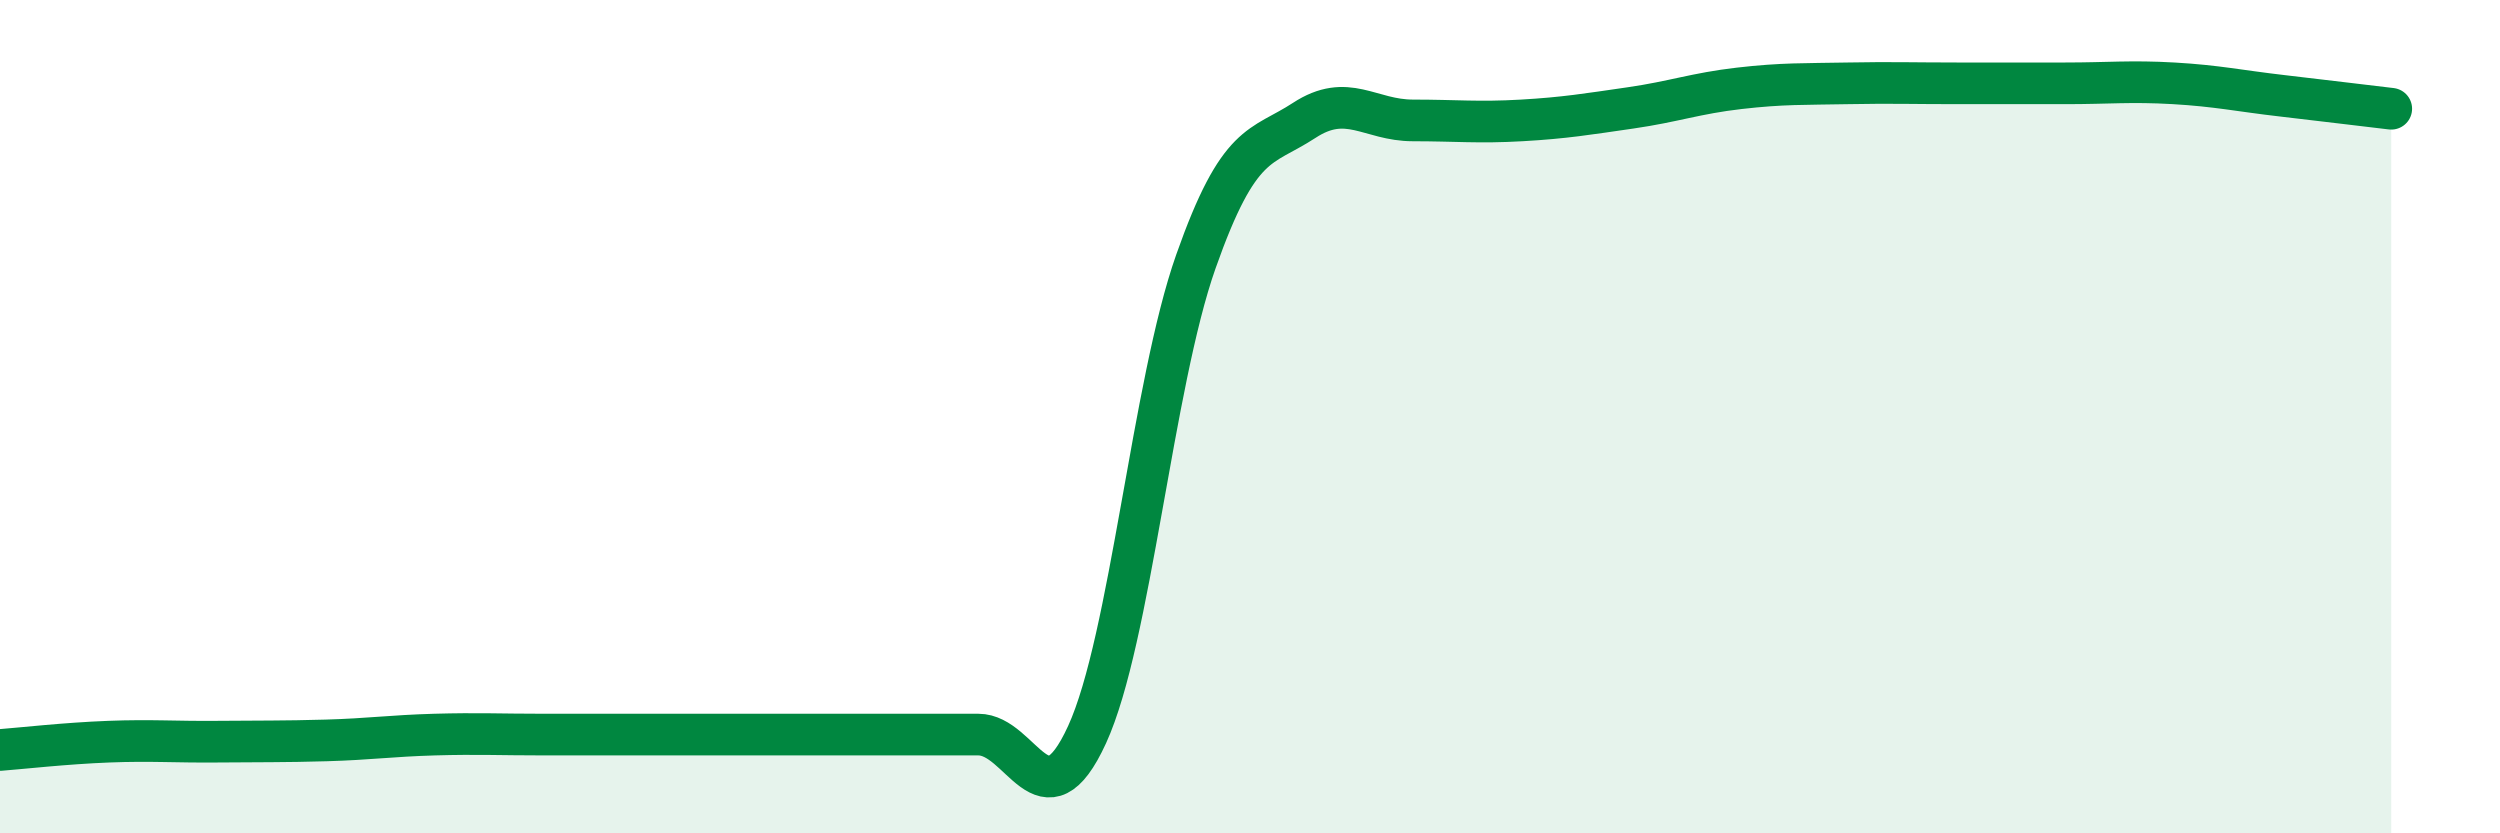
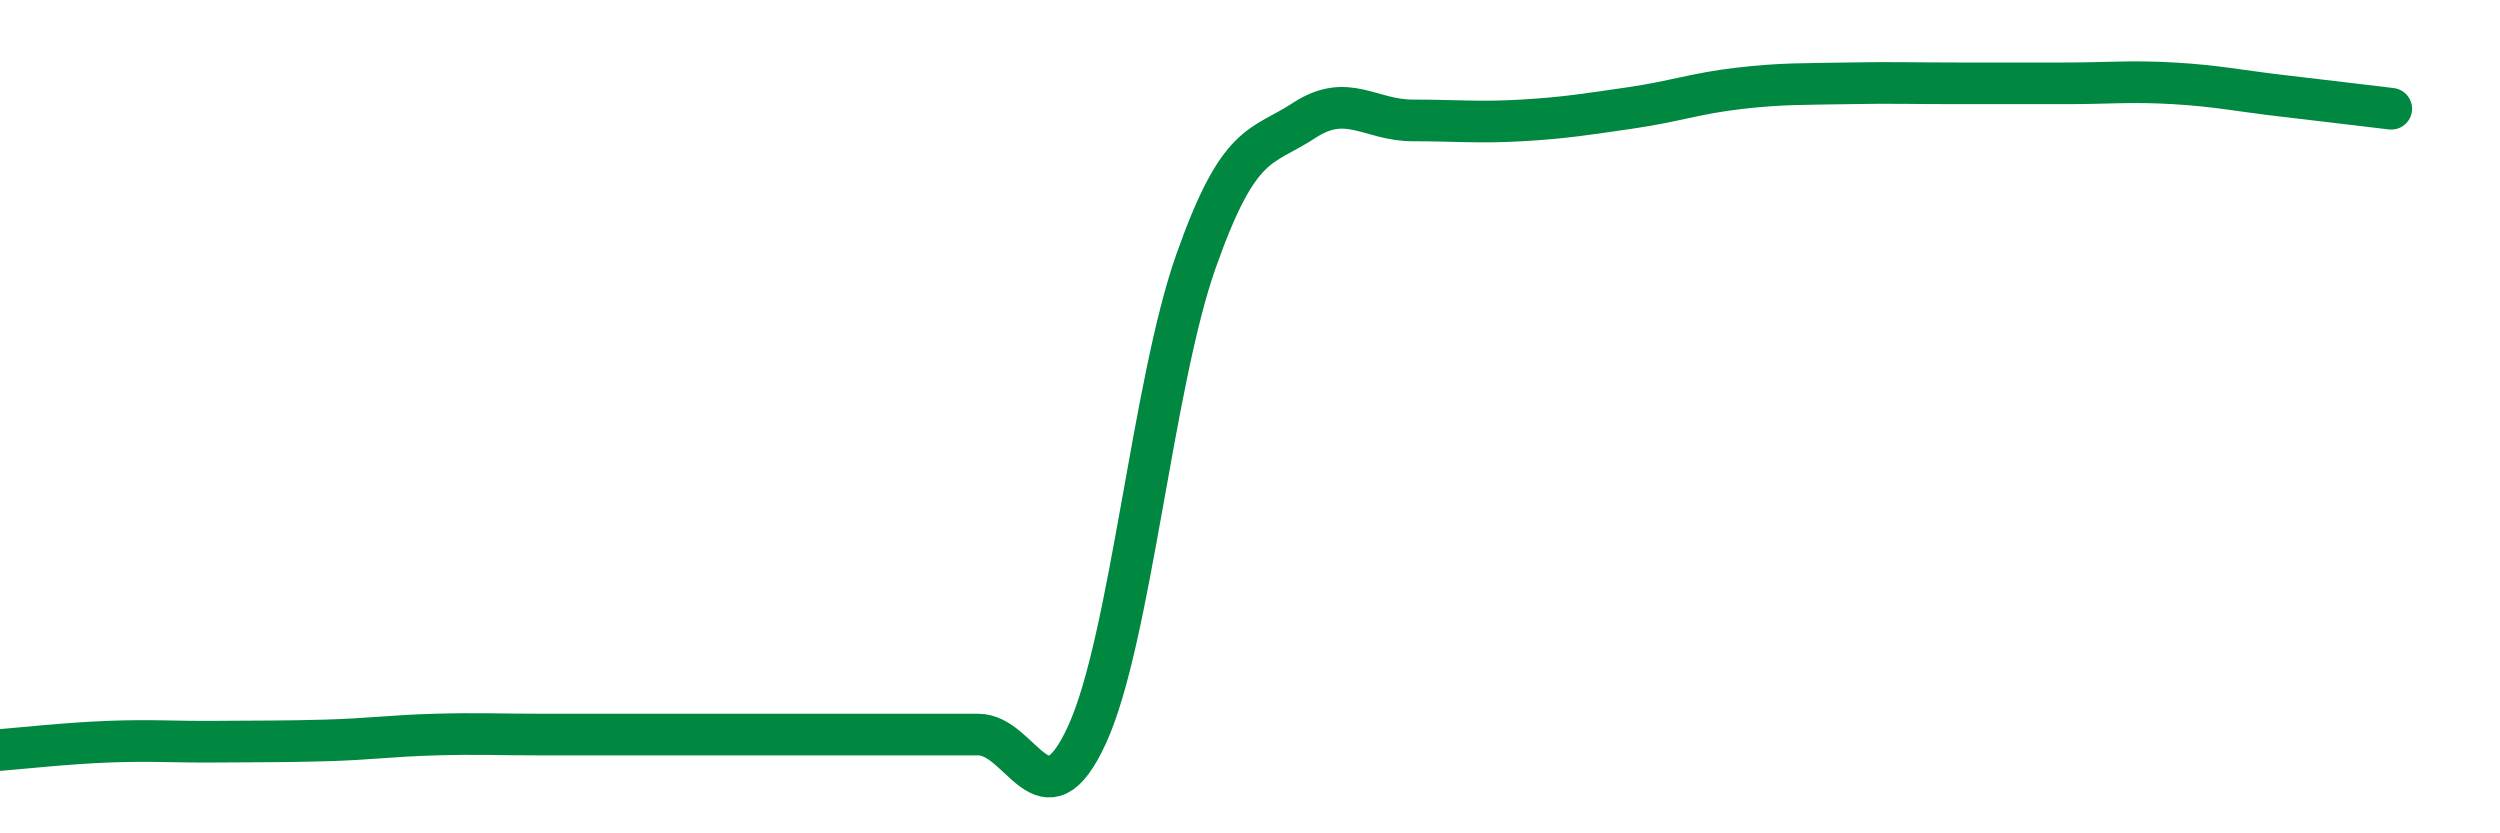
<svg xmlns="http://www.w3.org/2000/svg" width="60" height="20" viewBox="0 0 60 20">
-   <path d="M 0,18 C 0.52,17.96 1.57,17.84 2.61,17.8 C 3.65,17.76 4.18,17.81 5.22,17.8 C 6.26,17.79 6.79,17.8 7.83,17.77 C 8.87,17.74 9.39,17.66 10.43,17.63 C 11.47,17.6 12,17.63 13.04,17.63 C 14.08,17.63 14.61,17.63 15.65,17.63 C 16.69,17.63 17.22,17.63 18.26,17.63 C 19.3,17.63 19.83,17.63 20.87,17.63 C 21.91,17.63 22.44,17.63 23.48,17.63 C 24.52,17.63 25.05,19.9 26.09,17.63 C 27.13,15.36 27.66,9.23 28.7,6.28 C 29.74,3.33 30.26,3.57 31.3,2.89 C 32.34,2.21 32.87,2.89 33.91,2.89 C 34.95,2.89 35.48,2.95 36.52,2.89 C 37.56,2.83 38.09,2.74 39.13,2.59 C 40.17,2.44 40.7,2.24 41.74,2.12 C 42.78,2 43.31,2.02 44.35,2 C 45.39,1.98 45.92,2 46.96,2 C 48,2 48.53,2 49.57,2 C 50.61,2 51.13,1.94 52.17,2 C 53.21,2.06 53.74,2.18 54.78,2.3 C 55.82,2.42 56.87,2.55 57.39,2.61L57.39 20L0 20Z" fill="#008740" opacity="0.1" stroke-linecap="round" stroke-linejoin="round" />
  <path d="M 0,18 C 0.52,17.96 1.57,17.84 2.61,17.8 C 3.65,17.76 4.18,17.81 5.22,17.8 C 6.26,17.79 6.79,17.8 7.83,17.77 C 8.87,17.74 9.39,17.66 10.43,17.63 C 11.47,17.6 12,17.63 13.04,17.63 C 14.08,17.63 14.61,17.63 15.65,17.63 C 16.69,17.63 17.22,17.63 18.26,17.63 C 19.3,17.63 19.83,17.63 20.87,17.63 C 21.91,17.63 22.44,17.63 23.48,17.63 C 24.52,17.63 25.05,19.9 26.09,17.63 C 27.13,15.36 27.66,9.23 28.7,6.28 C 29.74,3.33 30.26,3.57 31.3,2.89 C 32.34,2.21 32.87,2.89 33.91,2.89 C 34.95,2.89 35.48,2.95 36.52,2.89 C 37.56,2.83 38.09,2.74 39.13,2.59 C 40.17,2.44 40.7,2.24 41.74,2.12 C 42.78,2 43.31,2.02 44.35,2 C 45.39,1.98 45.92,2 46.96,2 C 48,2 48.53,2 49.57,2 C 50.61,2 51.13,1.94 52.17,2 C 53.21,2.06 53.74,2.18 54.78,2.3 C 55.82,2.42 56.87,2.55 57.39,2.61" stroke="#008740" stroke-width="1" fill="none" stroke-linecap="round" stroke-linejoin="round" />
</svg>